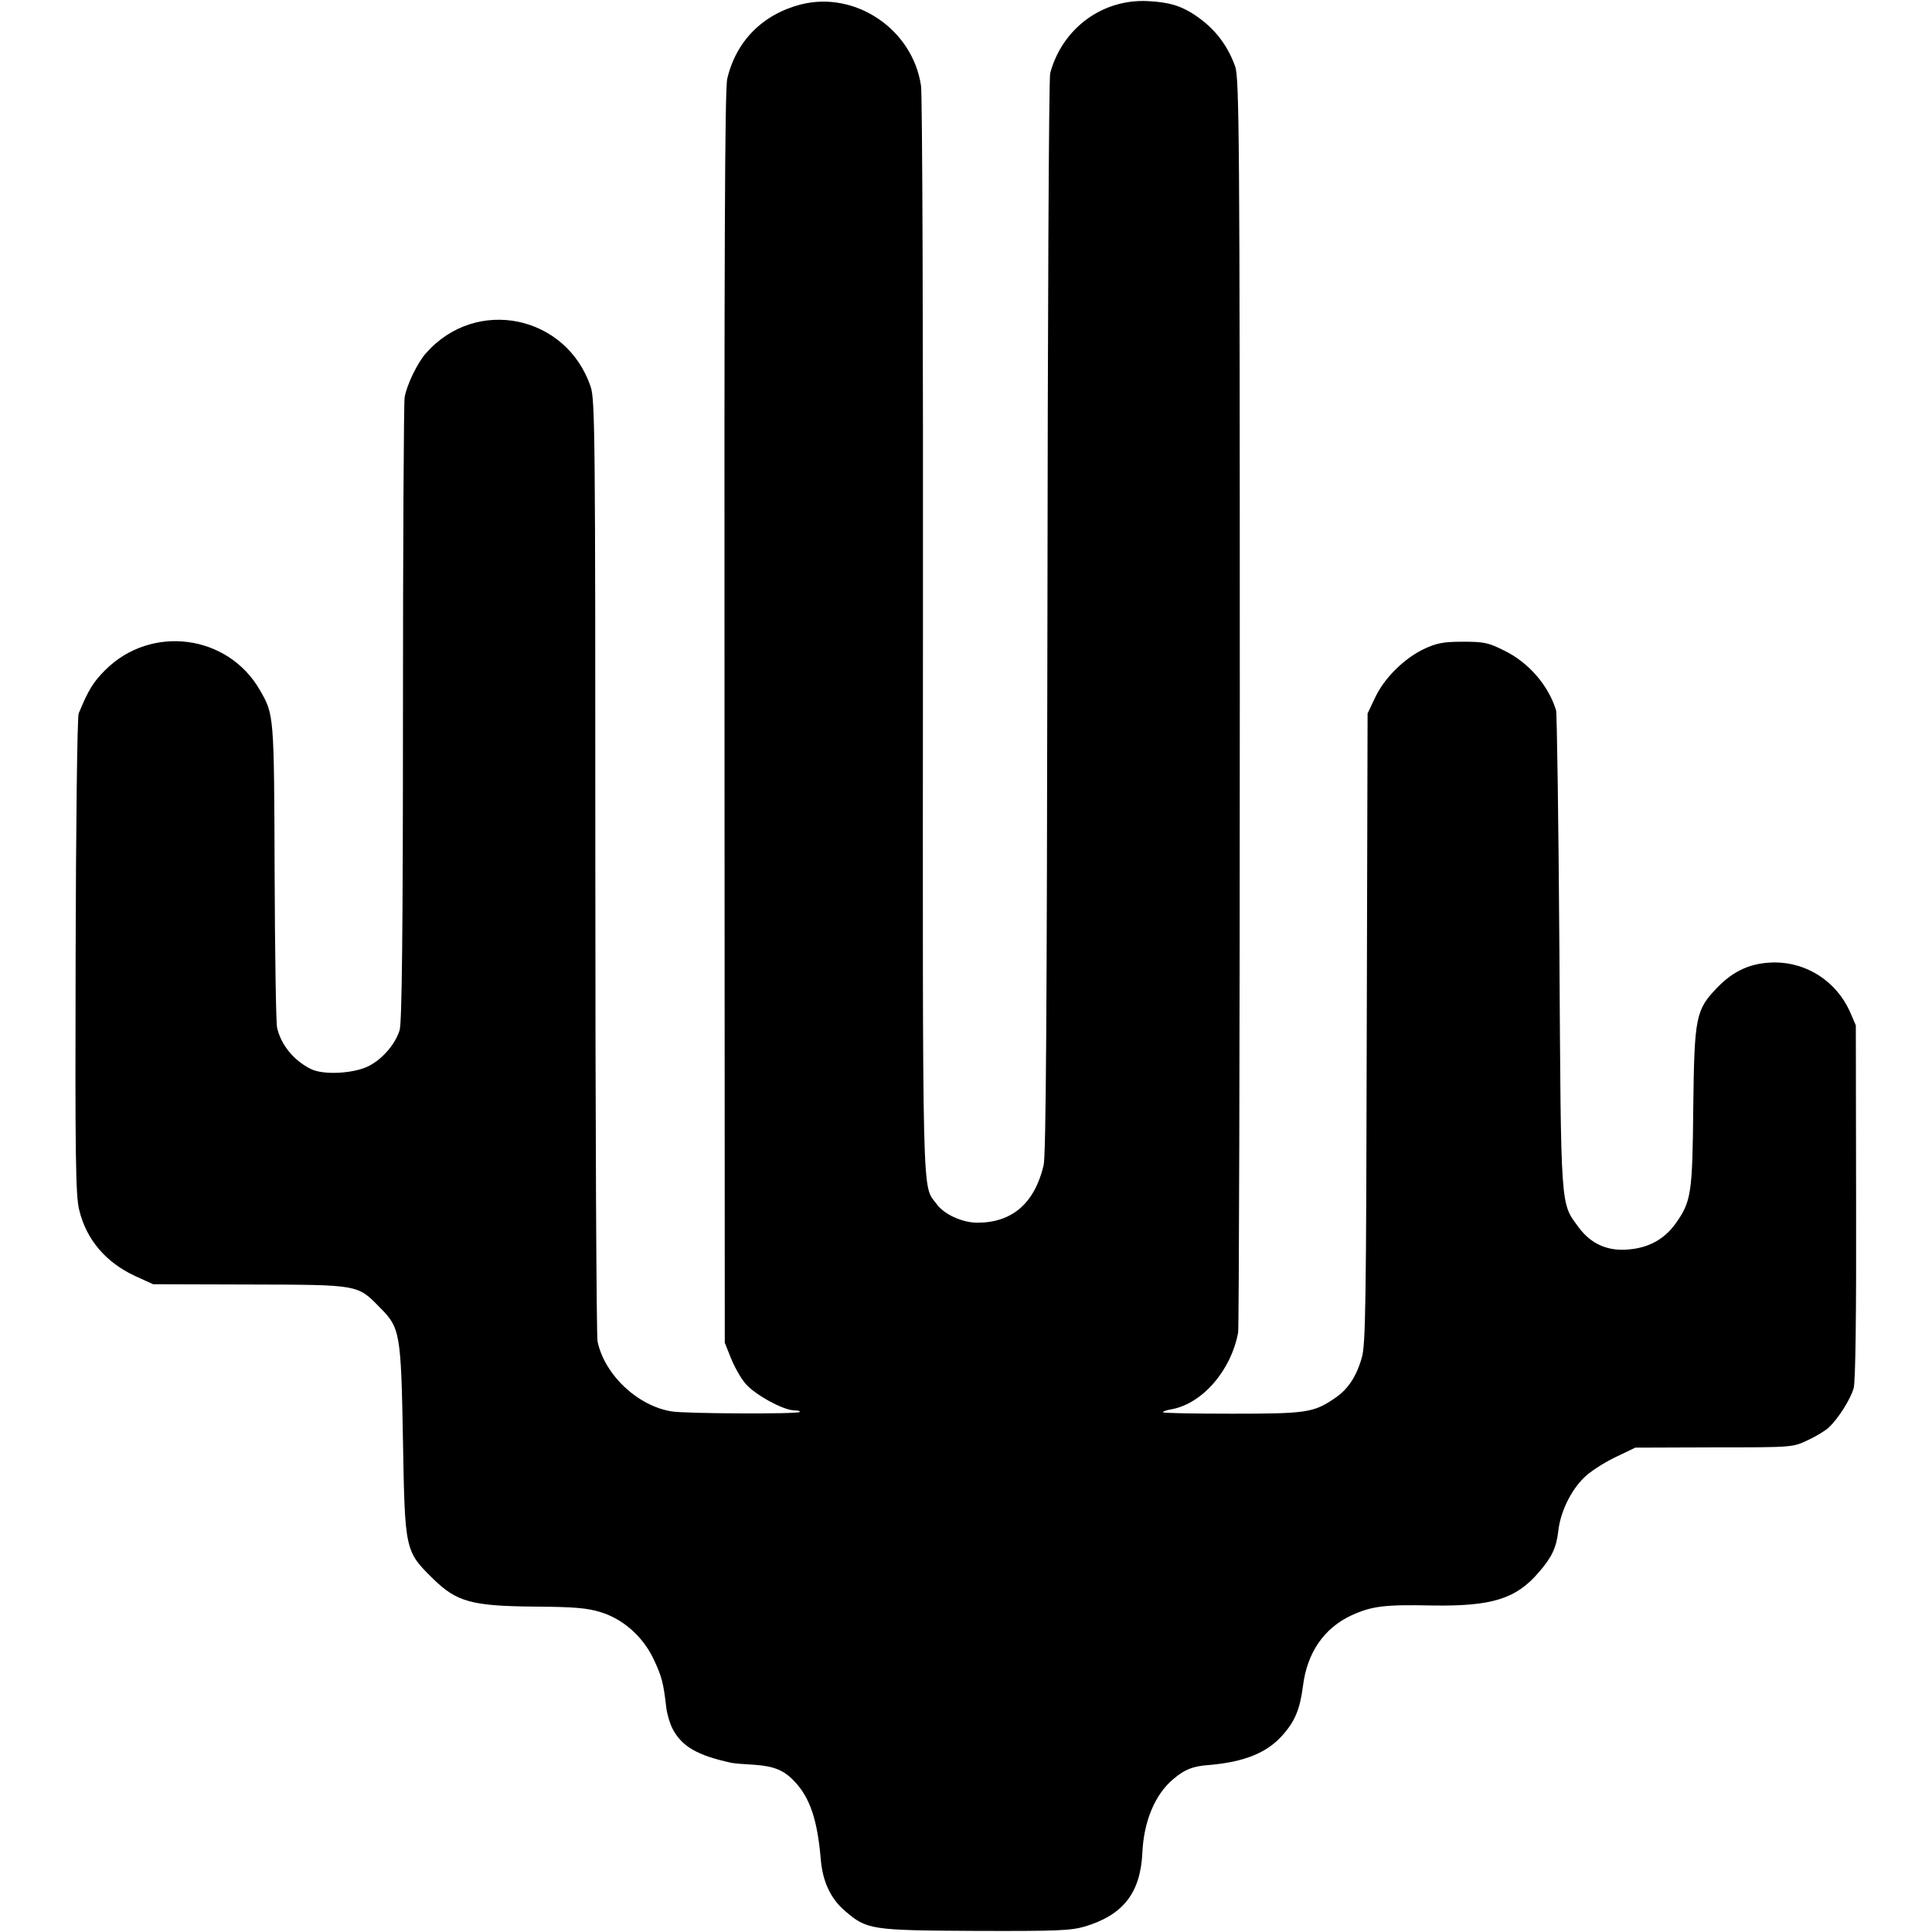
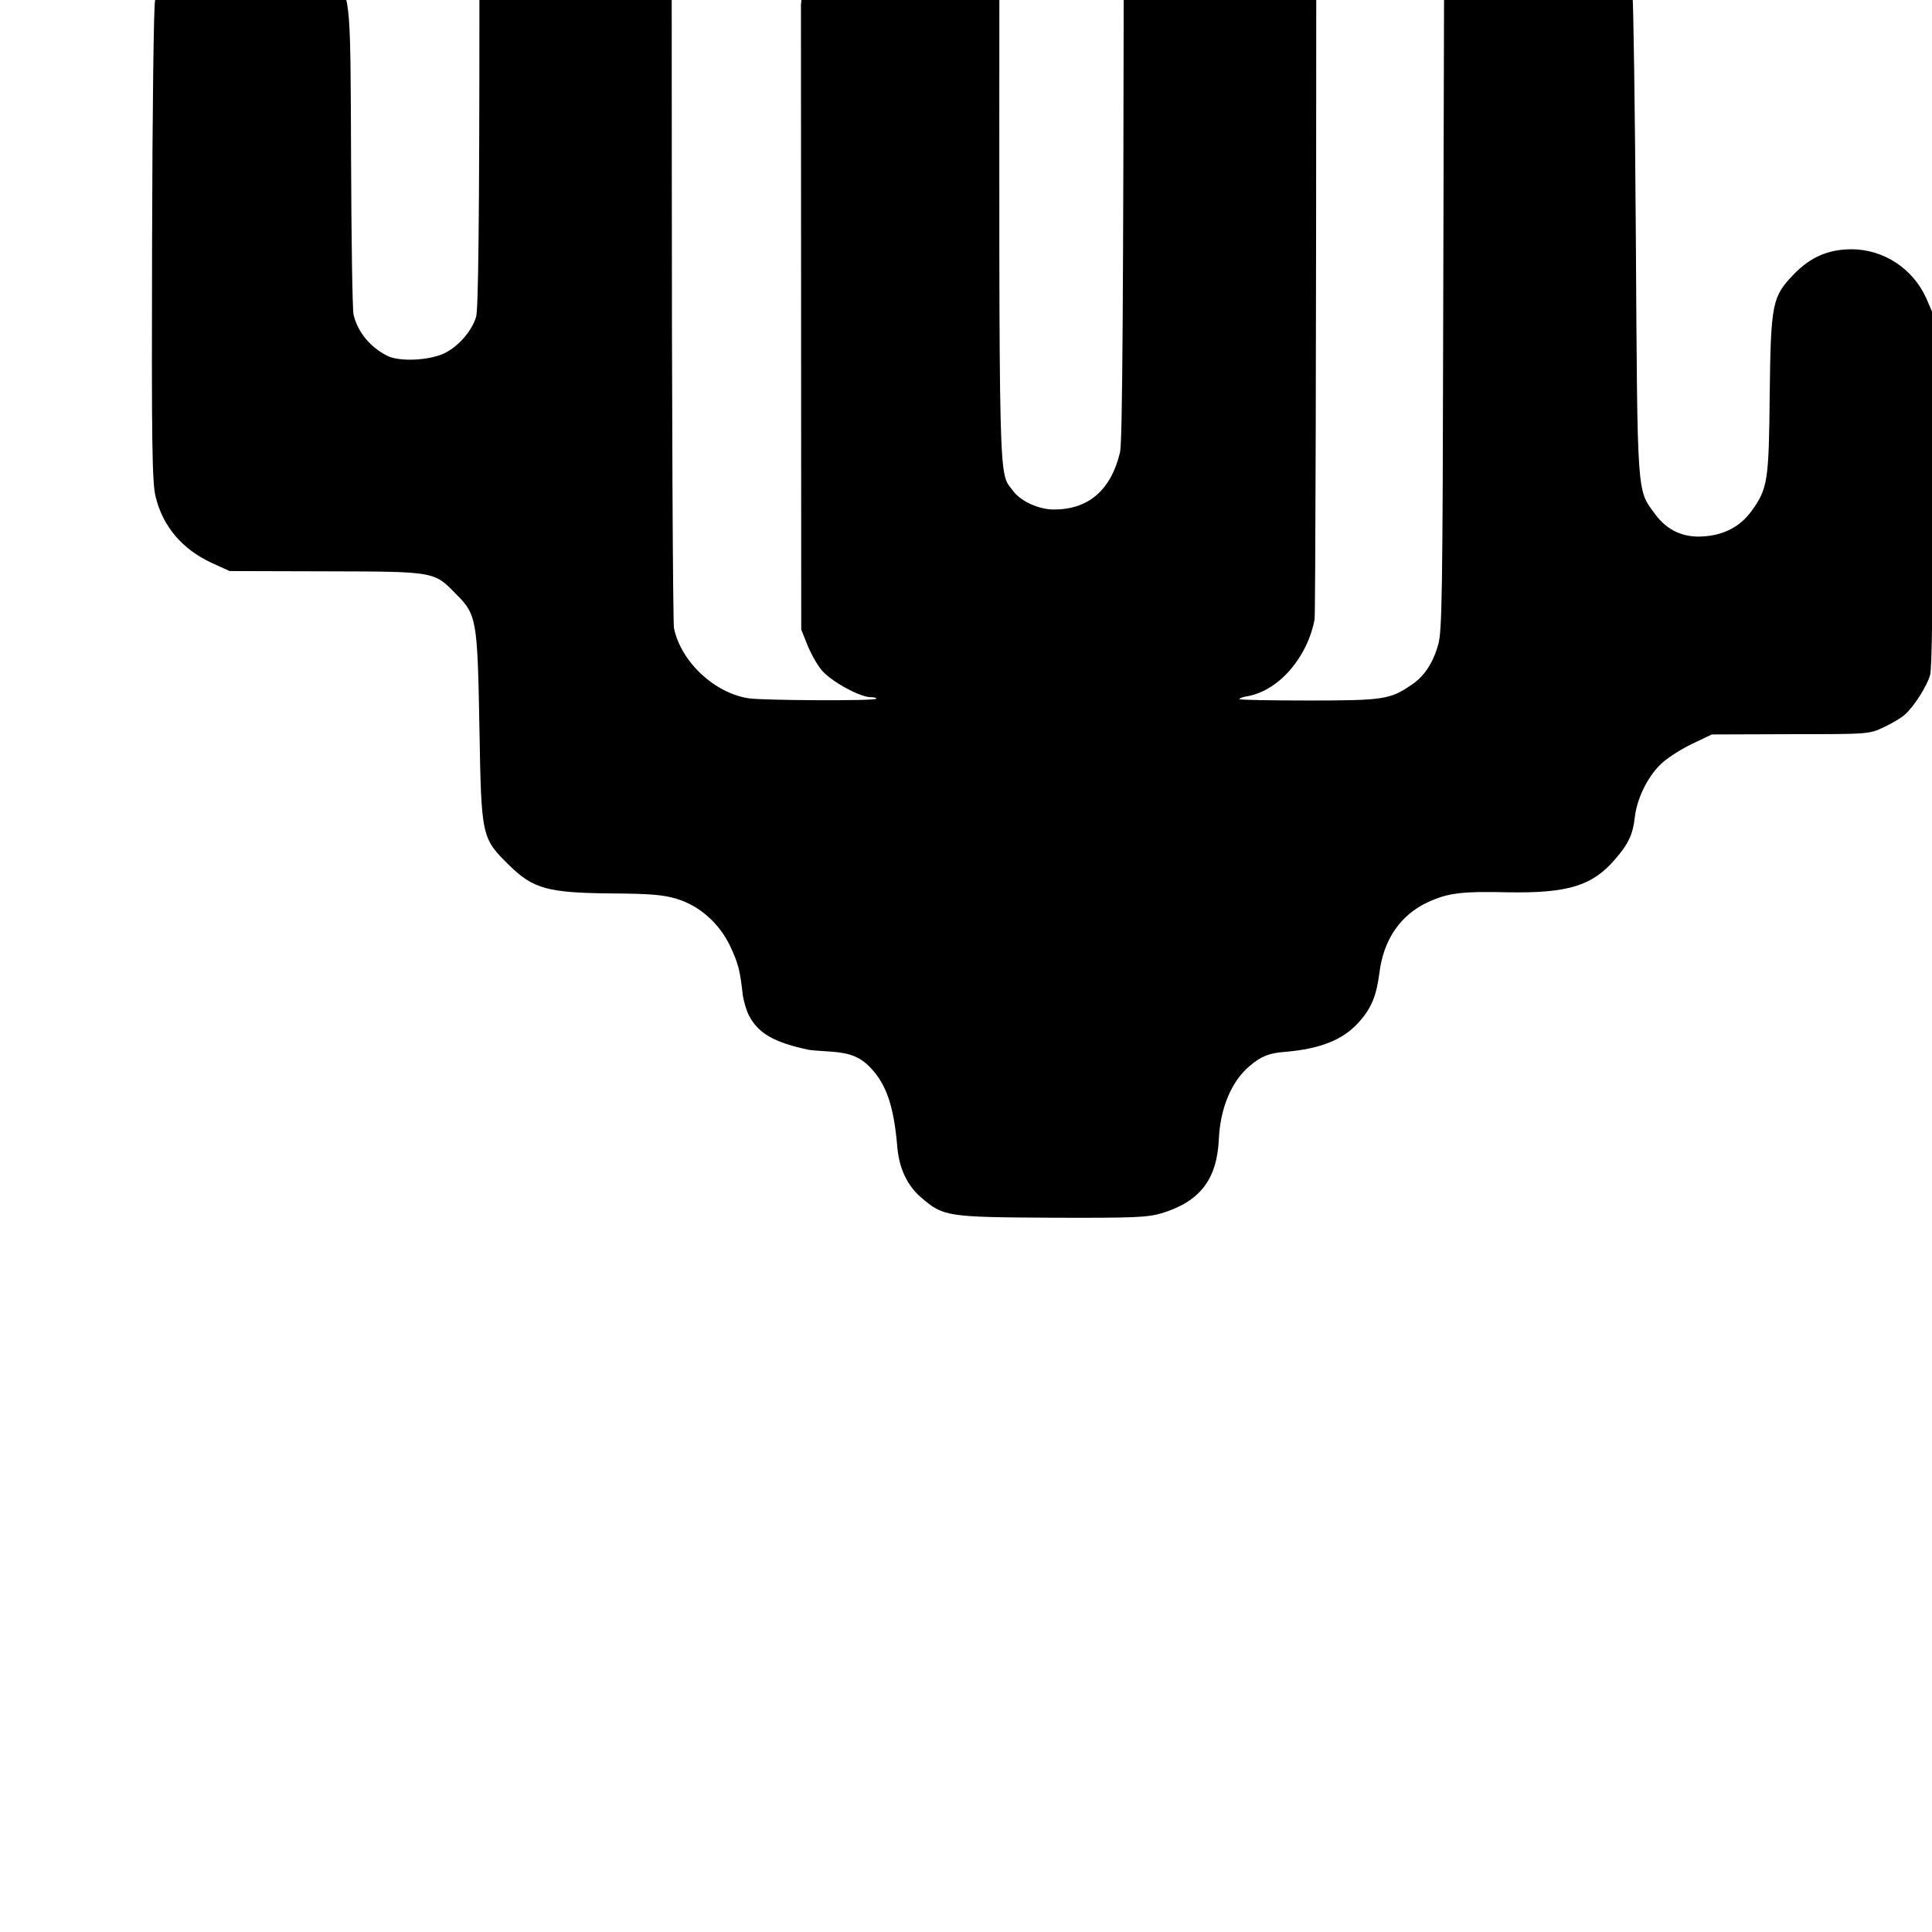
<svg xmlns="http://www.w3.org/2000/svg" version="1.0" width="700pt" height="700pt" viewBox="0 0 700 700" preserveAspectRatio="xMidYMid meet">
  <g transform="translate(0,700) scale(0.1,-0.1)" fill="#000000" stroke="none">
-     <path d="M2902 6984 c-139 -36 -235 -133 -267 -269 -9 -37 -11 -629 -10 -2315 l1 -2265 22 -55 c12 -30 35 -72 52 -92 33 -40 138 -98 178 -98 14 0 23 -3 19 -6 -7 -8 -412 -6 -462 2 -124 19 -245 133 -270 254 -4 19 -8 794 -8 1722 0 1557 -1 1691 -17 1737 -88 260 -415 327 -596 122 -31 -34 -71 -117 -78 -161 -3 -19 -6 -535 -6 -1145 0 -801 -4 -1120 -12 -1147 -15 -50 -61 -104 -111 -130 -54 -28 -166 -34 -211 -11 -62 31 -107 86 -122 149 -4 16 -8 270 -9 564 -2 570 -2 571 -53 659 -116 203 -395 239 -561 73 -43 -43 -61 -72 -96 -157 -5 -11 -10 -407 -11 -880 -2 -725 0 -869 13 -919 26 -108 97 -190 202 -239 l66 -30 350 -1 c396 -1 390 0 471 -83 74 -74 77 -92 84 -483 7 -399 7 -400 110 -501 85 -83 139 -98 367 -100 144 -1 190 -5 239 -20 82 -25 154 -89 193 -172 28 -60 35 -84 45 -174 3 -24 13 -57 22 -75 34 -66 90 -98 214 -125 8 -2 45 -5 82 -7 73 -5 110 -20 149 -63 54 -58 81 -138 93 -282 7 -79 36 -141 88 -185 79 -68 94 -70 472 -72 298 -1 345 1 397 16 139 42 201 122 208 267 5 114 46 212 112 267 41 35 71 47 129 51 127 11 208 43 265 106 47 52 65 96 76 181 15 120 76 209 175 255 74 34 121 40 296 36 213 -3 301 24 383 120 48 55 64 90 71 150 7 67 45 146 92 192 20 21 71 54 112 74 l75 36 285 1 c285 0 285 0 340 26 30 14 65 35 77 47 34 32 78 102 89 141 7 22 10 271 9 675 l-1 640 -22 51 c-49 108 -155 177 -272 177 -84 -1 -147 -28 -208 -91 -78 -81 -83 -105 -87 -434 -3 -312 -7 -341 -64 -421 -41 -57 -97 -88 -171 -94 -75 -7 -136 20 -180 80 -67 91 -64 53 -70 997 -3 470 -9 865 -12 876 -27 90 -99 173 -186 216 -60 30 -75 33 -152 33 -70 0 -95 -5 -140 -26 -72 -34 -145 -106 -178 -177 l-27 -57 -3 -1140 c-2 -998 -4 -1147 -18 -1194 -19 -68 -51 -116 -98 -147 -76 -52 -102 -56 -369 -56 -137 0 -251 2 -253 5 -3 2 11 8 31 11 112 21 215 140 241 278 3 18 6 1048 6 2288 0 2053 -2 2259 -17 2300 -30 83 -81 146 -159 194 -45 27 -83 38 -156 42 -165 9 -311 -98 -355 -261 -5 -16 -9 -903 -10 -1970 -2 -1433 -5 -1953 -14 -1988 -33 -137 -114 -207 -240 -207 -54 0 -120 30 -147 67 -54 74 -51 -51 -50 2053 1 1070 -2 1969 -7 1999 -30 205 -238 345 -435 295z" />
+     <path d="M2902 6984 l1 -2265 22 -55 c12 -30 35 -72 52 -92 33 -40 138 -98 178 -98 14 0 23 -3 19 -6 -7 -8 -412 -6 -462 2 -124 19 -245 133 -270 254 -4 19 -8 794 -8 1722 0 1557 -1 1691 -17 1737 -88 260 -415 327 -596 122 -31 -34 -71 -117 -78 -161 -3 -19 -6 -535 -6 -1145 0 -801 -4 -1120 -12 -1147 -15 -50 -61 -104 -111 -130 -54 -28 -166 -34 -211 -11 -62 31 -107 86 -122 149 -4 16 -8 270 -9 564 -2 570 -2 571 -53 659 -116 203 -395 239 -561 73 -43 -43 -61 -72 -96 -157 -5 -11 -10 -407 -11 -880 -2 -725 0 -869 13 -919 26 -108 97 -190 202 -239 l66 -30 350 -1 c396 -1 390 0 471 -83 74 -74 77 -92 84 -483 7 -399 7 -400 110 -501 85 -83 139 -98 367 -100 144 -1 190 -5 239 -20 82 -25 154 -89 193 -172 28 -60 35 -84 45 -174 3 -24 13 -57 22 -75 34 -66 90 -98 214 -125 8 -2 45 -5 82 -7 73 -5 110 -20 149 -63 54 -58 81 -138 93 -282 7 -79 36 -141 88 -185 79 -68 94 -70 472 -72 298 -1 345 1 397 16 139 42 201 122 208 267 5 114 46 212 112 267 41 35 71 47 129 51 127 11 208 43 265 106 47 52 65 96 76 181 15 120 76 209 175 255 74 34 121 40 296 36 213 -3 301 24 383 120 48 55 64 90 71 150 7 67 45 146 92 192 20 21 71 54 112 74 l75 36 285 1 c285 0 285 0 340 26 30 14 65 35 77 47 34 32 78 102 89 141 7 22 10 271 9 675 l-1 640 -22 51 c-49 108 -155 177 -272 177 -84 -1 -147 -28 -208 -91 -78 -81 -83 -105 -87 -434 -3 -312 -7 -341 -64 -421 -41 -57 -97 -88 -171 -94 -75 -7 -136 20 -180 80 -67 91 -64 53 -70 997 -3 470 -9 865 -12 876 -27 90 -99 173 -186 216 -60 30 -75 33 -152 33 -70 0 -95 -5 -140 -26 -72 -34 -145 -106 -178 -177 l-27 -57 -3 -1140 c-2 -998 -4 -1147 -18 -1194 -19 -68 -51 -116 -98 -147 -76 -52 -102 -56 -369 -56 -137 0 -251 2 -253 5 -3 2 11 8 31 11 112 21 215 140 241 278 3 18 6 1048 6 2288 0 2053 -2 2259 -17 2300 -30 83 -81 146 -159 194 -45 27 -83 38 -156 42 -165 9 -311 -98 -355 -261 -5 -16 -9 -903 -10 -1970 -2 -1433 -5 -1953 -14 -1988 -33 -137 -114 -207 -240 -207 -54 0 -120 30 -147 67 -54 74 -51 -51 -50 2053 1 1070 -2 1969 -7 1999 -30 205 -238 345 -435 295z" />
  </g>
</svg>